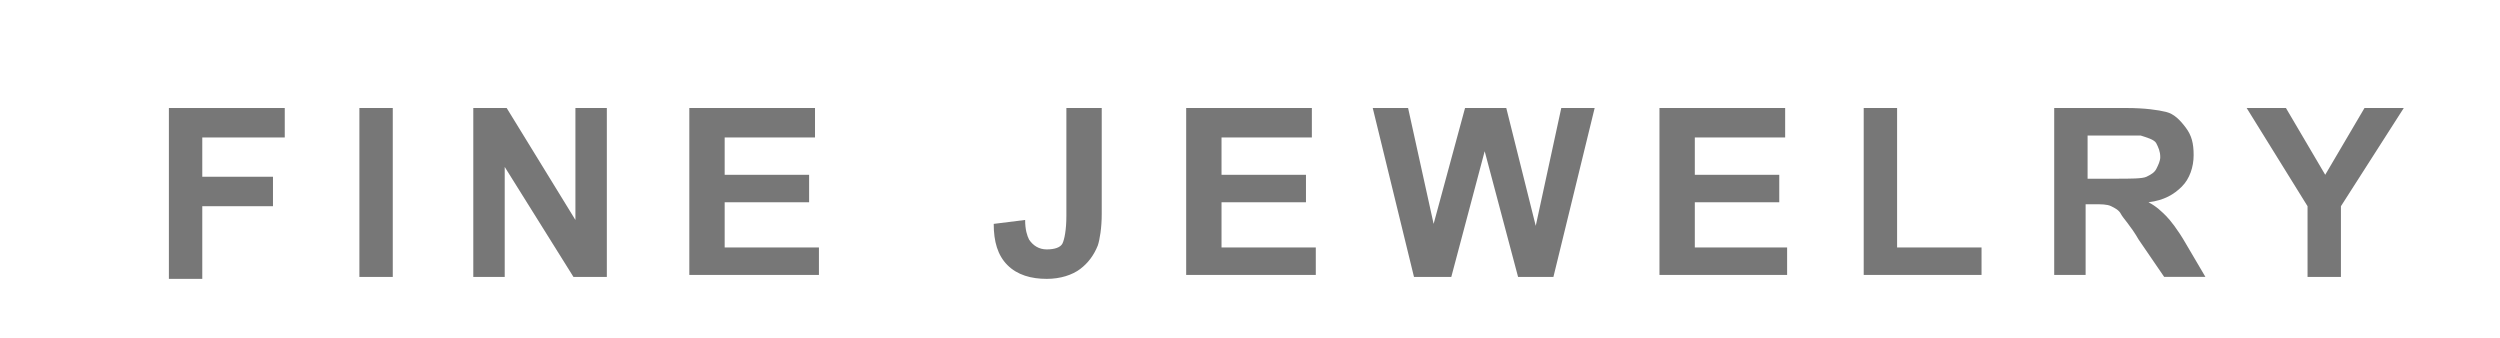
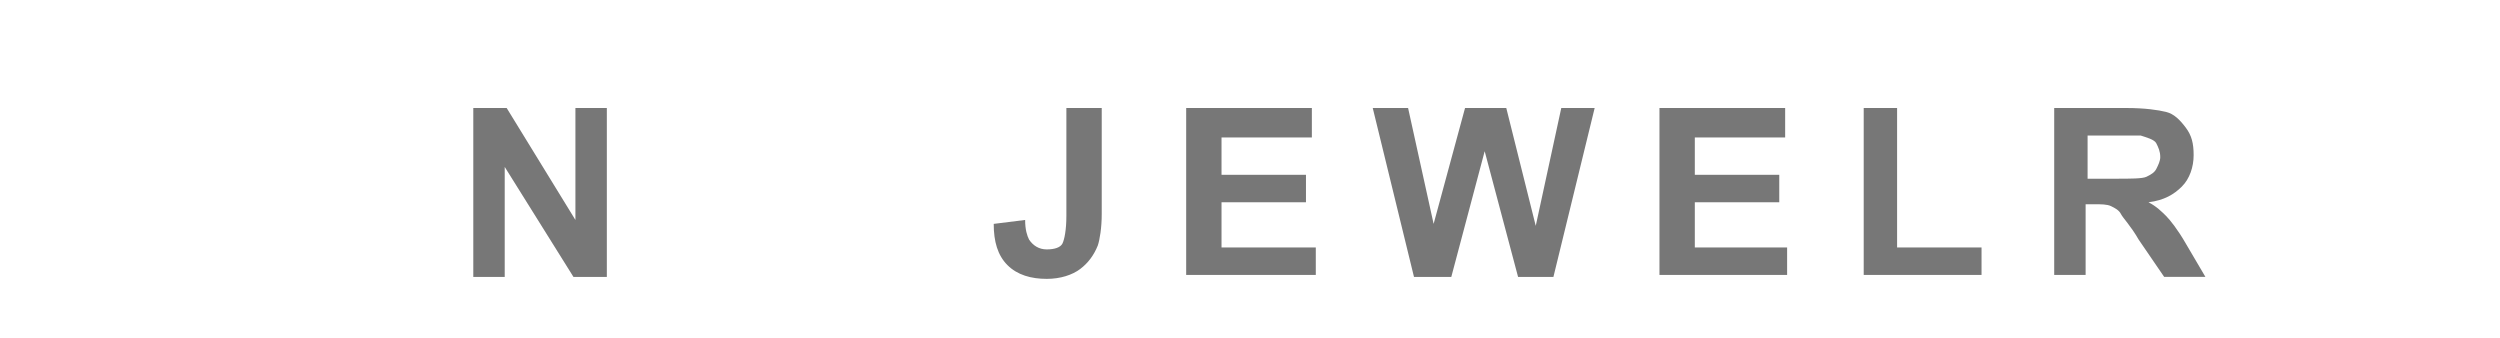
<svg xmlns="http://www.w3.org/2000/svg" version="1.1" id="Ebene_1" x="0px" y="0px" viewBox="0 0 127.3 17.2" style="enable-background:new 0 0 127.3 17.2;" xml:space="preserve">
  <style type="text/css">
	.st0{fill:#777777;}
</style>
  <g>
-     <path class="st0" d="M8.6,14.1V5.5h5.9v1.5h-4.2v2h3.6v1.5h-3.6v3.7H8.6z" />
-     <path class="st0" d="M18.3,14.1V5.5H20v8.6H18.3z" />
    <path class="st0" d="M24.1,14.1V5.5h1.7l3.5,5.7V5.5h1.6v8.6h-1.7l-3.5-5.6v5.6H24.1z" />
-     <path class="st0" d="M35.1,14.1V5.5h6.4v1.5h-4.6v1.9h4.3v1.4h-4.3v2.3h4.8v1.4H35.1z" />
    <path class="st0" d="M54.4,5.5h1.7v5.4c0,0.7-0.1,1.3-0.2,1.6c-0.2,0.5-0.5,0.9-0.9,1.2s-1,0.5-1.7,0.5c-0.8,0-1.5-0.2-2-0.7   s-0.7-1.2-0.7-2.1l1.6-0.2c0,0.5,0.1,0.8,0.2,1c0.2,0.3,0.5,0.5,0.9,0.5c0.4,0,0.7-0.1,0.8-0.3s0.2-0.7,0.2-1.4V5.5z" />
    <path class="st0" d="M60.4,14.1V5.5h6.4v1.5h-4.6v1.9h4.3v1.4h-4.3v2.3h4.8v1.4H60.4z" />
    <path class="st0" d="M72,14.1l-2.1-8.6h1.8l1.3,5.9l1.6-5.9h2.1l1.5,6l1.3-6h1.7l-2.1,8.6h-1.8l-1.7-6.4l-1.7,6.4H72z" />
    <path class="st0" d="M84.5,14.1V5.5h6.4v1.5h-4.6v1.9h4.3v1.4h-4.3v2.3H91v1.4H84.5z" />
    <path class="st0" d="M94.9,14.1V5.5h1.7v7.1h4.3v1.4H94.9z" />
    <path class="st0" d="M104.6,14.1V5.5h3.7c0.9,0,1.6,0.1,2,0.2s0.7,0.4,1,0.8s0.4,0.8,0.4,1.4c0,0.6-0.2,1.2-0.6,1.6   s-0.9,0.7-1.7,0.8c0.4,0.2,0.7,0.5,0.9,0.7s0.6,0.7,1,1.4l1,1.7h-2.1l-1.3-1.9c-0.4-0.7-0.8-1.1-0.9-1.3s-0.3-0.3-0.5-0.4   s-0.5-0.1-0.9-0.1h-0.4v3.6H104.6z M106.4,9.1h1.3c0.8,0,1.4,0,1.6-0.1s0.4-0.2,0.5-0.4s0.2-0.4,0.2-0.6c0-0.3-0.1-0.5-0.2-0.7   S109.3,7,109,6.9c-0.1,0-0.6,0-1.3,0h-1.4V9.1z" />
-     <path class="st0" d="M117.5,14.1v-3.6l-3.1-5h2l2,3.4l2-3.4h2l-3.2,5v3.6H117.5z" />
  </g>
</svg>